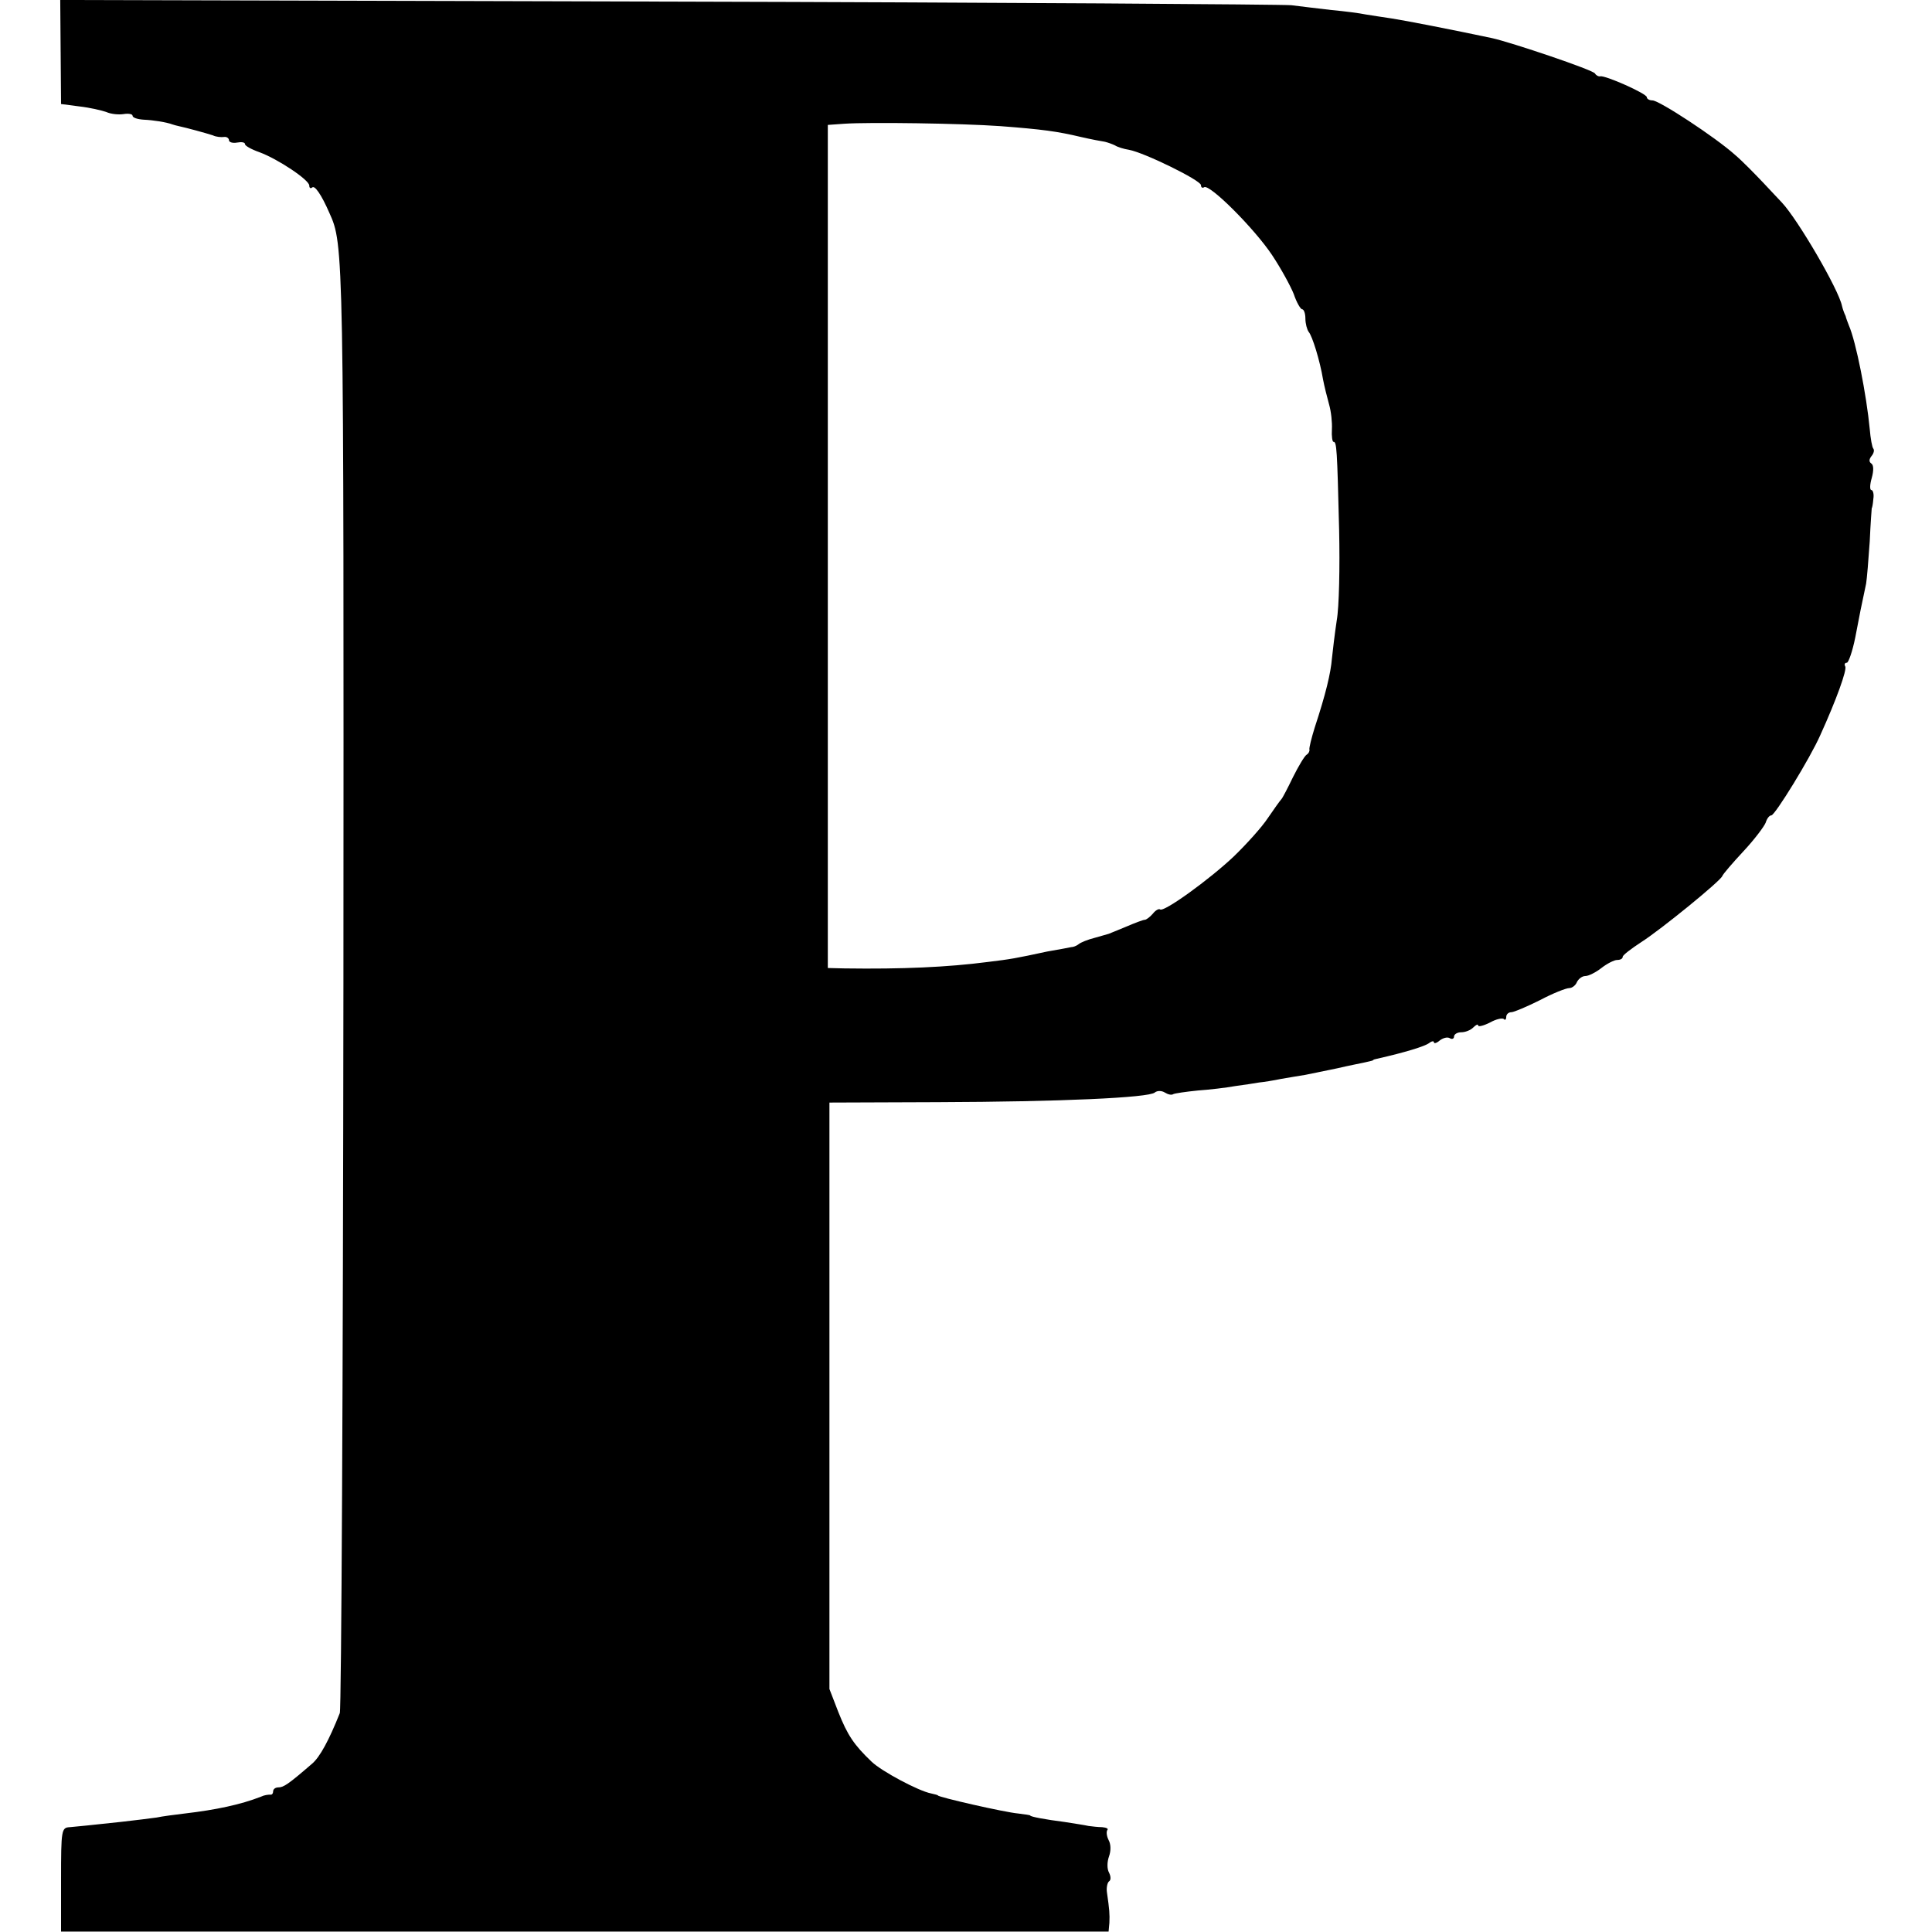
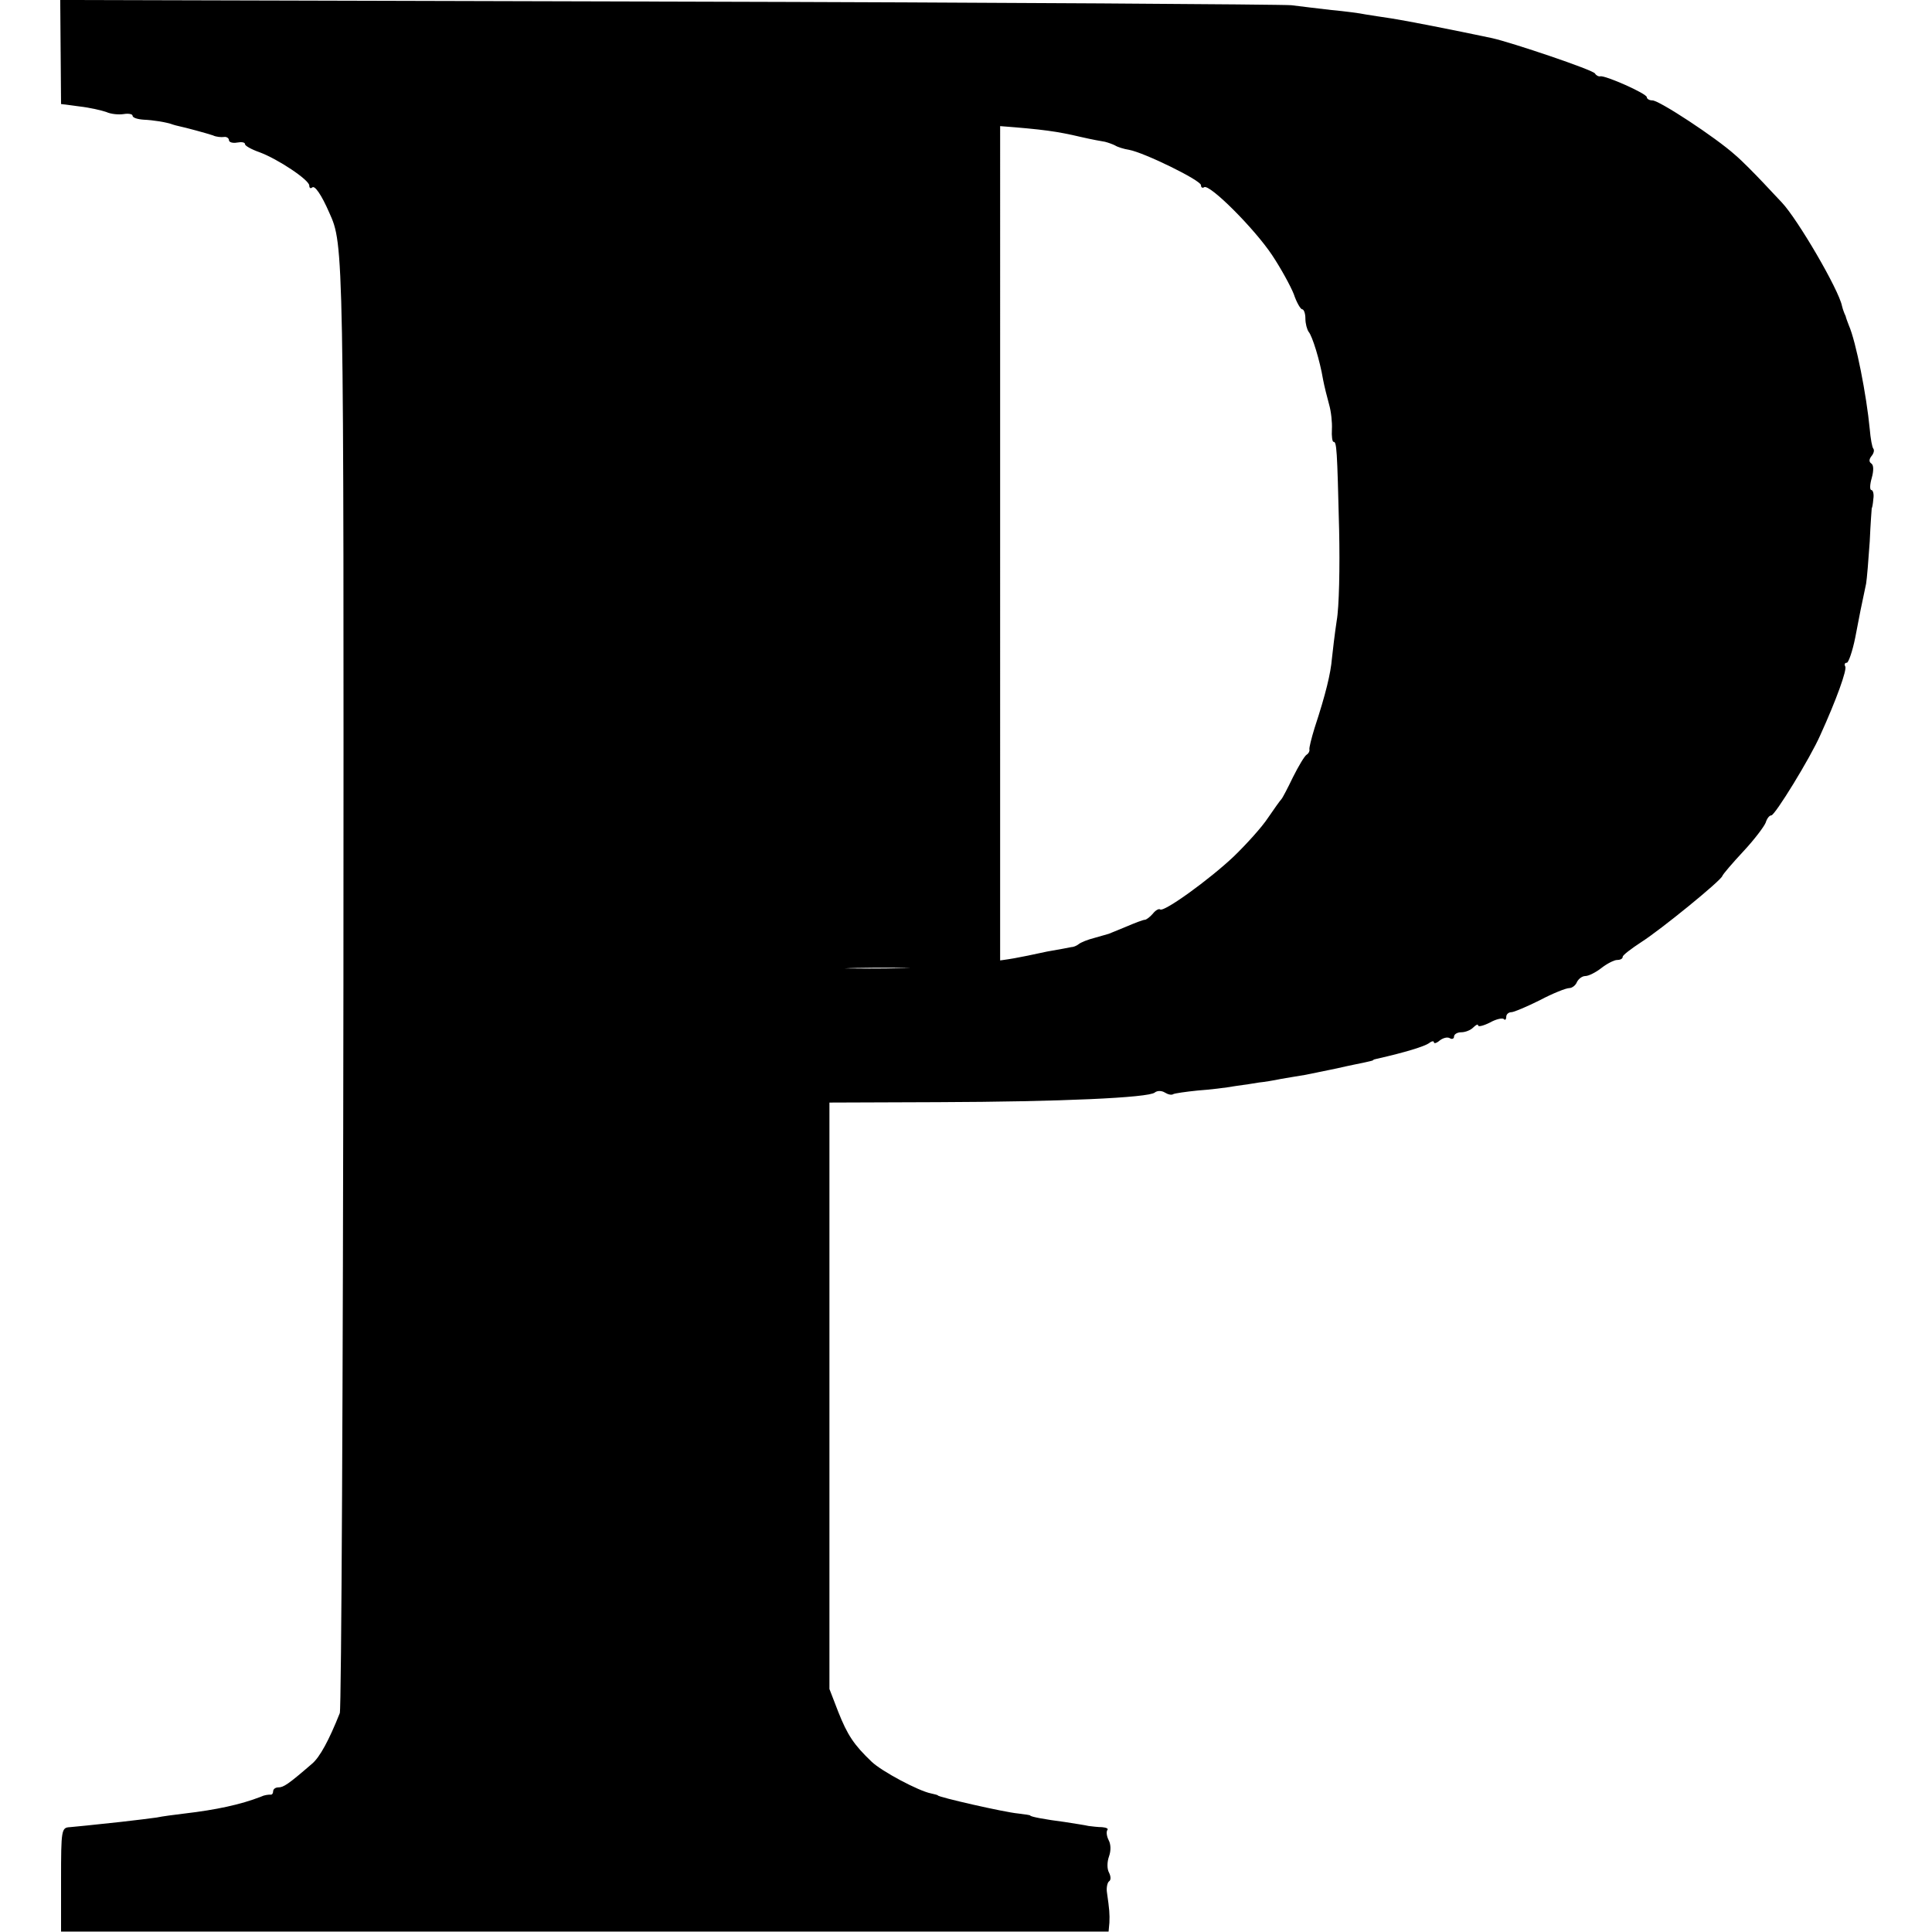
<svg xmlns="http://www.w3.org/2000/svg" version="1.0" width="481pt" height="481pt" viewBox="0 0 481 481" preserveAspectRatio="xMidYMid meet">
  <g transform="translate(0,481) scale(0.1,-0.1)" fill="#000000" stroke="none">
-     <path d="M151 4681 l1 -130 46 -6 c26 -3 56 -10 67 -14 11 -5 30 -7 43 -5 12 2 22 0 22 -4 0 -5 12 -9 28 -10 23 -1 56 -6 72 -12 3 -1 10 -3 15 -4 19 -4 70 -18 85 -23 8 -4 21 -5 28 -4 6 1 12 -3 12 -8 0 -5 9 -8 20 -6 11 2 20 1 20 -4 0 -4 16 -13 36 -20 46 -17 124 -69 124 -83 0 -6 3 -8 7 -5 6 7 23 -17 43 -63 36 -80 36 -82 35 -1918 -1 -988 -5 -1806 -9 -1817 -27 -68 -50 -110 -69 -126 -59 -51 -71 -59 -84 -59 -7 0 -13 -4 -13 -10 0 -5 -3 -9 -7 -8 -5 0 -15 -1 -23 -5 -51 -20 -113 -33 -190 -42 -25 -3 -56 -7 -70 -10 -14 -2 -54 -7 -90 -11 -36 -4 -74 -8 -85 -9 -11 -1 -30 -3 -41 -4 -21 -1 -22 -6 -22 -130 l0 -130 1304 0 1304 0 2 22 c1 22 0 33 -6 75 -2 12 1 25 5 28 5 3 5 12 0 22 -5 9 -5 26 0 40 5 14 5 30 -1 41 -5 10 -6 21 -3 25 3 3 -2 6 -13 7 -10 0 -26 2 -34 3 -8 2 -35 6 -60 10 -47 6 -85 13 -85 16 0 1 -13 3 -30 5 -34 3 -200 41 -200 45 0 1 -8 3 -17 5 -31 6 -123 55 -148 79 -44 42 -60 66 -83 124 l-22 57 0 730 0 730 270 1 c305 1 525 11 540 24 6 5 17 5 25 0 8 -5 17 -7 21 -4 4 2 31 6 61 9 29 2 71 7 93 11 22 3 49 7 60 9 11 1 36 5 55 9 19 3 46 8 60 10 14 3 49 10 78 16 30 7 61 13 70 15 9 2 18 4 20 5 1 2 5 3 10 4 71 16 119 31 130 39 6 5 12 6 12 2 0 -4 7 -2 15 5 8 6 19 9 25 5 5 -3 10 -1 10 4 0 6 8 11 18 11 10 0 23 5 30 12 7 7 12 9 12 5 0 -4 13 -1 29 7 16 9 31 12 35 9 3 -4 6 -1 6 5 0 7 6 12 13 12 6 0 39 14 71 30 32 17 65 30 73 30 7 0 16 7 19 15 4 8 13 15 21 15 8 0 26 9 40 20 14 11 32 20 39 20 8 0 14 3 14 8 0 4 21 20 47 37 47 30 196 151 201 164 1 4 25 32 52 61 28 30 52 62 56 72 3 10 9 18 14 18 9 0 97 143 122 200 40 88 67 163 62 171 -3 5 -1 9 4 9 4 0 14 28 21 63 11 58 15 78 27 134 2 12 6 60 9 105 2 46 5 83 5 83 1 0 3 10 4 23 2 12 -1 22 -5 22 -4 0 -4 13 1 30 5 18 5 32 -1 36 -6 4 -6 10 0 18 6 7 8 15 5 19 -3 3 -7 25 -9 49 -8 84 -34 217 -52 258 -3 8 -7 18 -8 23 -2 4 -4 9 -5 12 -1 3 -3 8 -4 13 -8 41 -111 217 -150 258 -6 6 -27 29 -47 50 -20 21 -51 53 -70 69 -48 43 -188 135 -205 135 -8 0 -14 4 -14 8 0 9 -104 55 -116 52 -4 -1 -10 2 -13 7 -5 9 -207 77 -256 88 -99 21 -217 44 -250 49 -22 3 -51 8 -65 10 -14 3 -52 8 -85 11 -33 4 -78 9 -100 12 -22 2 -721 7 -1553 9 l-1512 4 1 -129z m2339 -185 c105 -8 142 -13 201 -27 26 -6 53 -11 60 -12 8 -2 19 -6 25 -9 6 -4 22 -9 35 -11 38 -7 179 -76 179 -88 0 -6 4 -8 8 -5 14 8 125 -103 169 -169 22 -33 46 -77 54 -97 7 -21 17 -38 21 -38 4 0 8 -10 8 -23 0 -13 4 -27 8 -33 9 -10 28 -71 36 -119 3 -16 10 -44 15 -62 5 -17 8 -45 7 -62 -1 -17 1 -31 4 -31 8 0 9 -16 14 -220 2 -91 0 -192 -6 -225 -5 -33 -10 -76 -12 -95 -3 -36 -15 -87 -43 -172 -8 -26 -14 -50 -13 -54 1 -4 -2 -10 -7 -13 -5 -3 -20 -28 -34 -56 -13 -27 -26 -52 -29 -55 -3 -3 -18 -24 -33 -46 -15 -23 -54 -66 -85 -96 -60 -57 -176 -141 -184 -132 -3 2 -11 -2 -18 -11 -7 -8 -16 -15 -20 -15 -4 0 -25 -8 -46 -17 -22 -9 -41 -17 -44 -18 -3 -1 -18 -5 -35 -10 -16 -4 -34 -11 -40 -16 -5 -4 -13 -7 -18 -7 -4 -1 -31 -6 -60 -11 -79 -17 -90 -19 -148 -26 -100 -13 -213 -18 -356 -16 l-42 1 0 1049 0 1050 42 3 c61 4 288 1 387 -6z" />
+     <path d="M151 4681 l1 -130 46 -6 c26 -3 56 -10 67 -14 11 -5 30 -7 43 -5 12 2 22 0 22 -4 0 -5 12 -9 28 -10 23 -1 56 -6 72 -12 3 -1 10 -3 15 -4 19 -4 70 -18 85 -23 8 -4 21 -5 28 -4 6 1 12 -3 12 -8 0 -5 9 -8 20 -6 11 2 20 1 20 -4 0 -4 16 -13 36 -20 46 -17 124 -69 124 -83 0 -6 3 -8 7 -5 6 7 23 -17 43 -63 36 -80 36 -82 35 -1918 -1 -988 -5 -1806 -9 -1817 -27 -68 -50 -110 -69 -126 -59 -51 -71 -59 -84 -59 -7 0 -13 -4 -13 -10 0 -5 -3 -9 -7 -8 -5 0 -15 -1 -23 -5 -51 -20 -113 -33 -190 -42 -25 -3 -56 -7 -70 -10 -14 -2 -54 -7 -90 -11 -36 -4 -74 -8 -85 -9 -11 -1 -30 -3 -41 -4 -21 -1 -22 -6 -22 -130 l0 -130 1304 0 1304 0 2 22 c1 22 0 33 -6 75 -2 12 1 25 5 28 5 3 5 12 0 22 -5 9 -5 26 0 40 5 14 5 30 -1 41 -5 10 -6 21 -3 25 3 3 -2 6 -13 7 -10 0 -26 2 -34 3 -8 2 -35 6 -60 10 -47 6 -85 13 -85 16 0 1 -13 3 -30 5 -34 3 -200 41 -200 45 0 1 -8 3 -17 5 -31 6 -123 55 -148 79 -44 42 -60 66 -83 124 l-22 57 0 730 0 730 270 1 c305 1 525 11 540 24 6 5 17 5 25 0 8 -5 17 -7 21 -4 4 2 31 6 61 9 29 2 71 7 93 11 22 3 49 7 60 9 11 1 36 5 55 9 19 3 46 8 60 10 14 3 49 10 78 16 30 7 61 13 70 15 9 2 18 4 20 5 1 2 5 3 10 4 71 16 119 31 130 39 6 5 12 6 12 2 0 -4 7 -2 15 5 8 6 19 9 25 5 5 -3 10 -1 10 4 0 6 8 11 18 11 10 0 23 5 30 12 7 7 12 9 12 5 0 -4 13 -1 29 7 16 9 31 12 35 9 3 -4 6 -1 6 5 0 7 6 12 13 12 6 0 39 14 71 30 32 17 65 30 73 30 7 0 16 7 19 15 4 8 13 15 21 15 8 0 26 9 40 20 14 11 32 20 39 20 8 0 14 3 14 8 0 4 21 20 47 37 47 30 196 151 201 164 1 4 25 32 52 61 28 30 52 62 56 72 3 10 9 18 14 18 9 0 97 143 122 200 40 88 67 163 62 171 -3 5 -1 9 4 9 4 0 14 28 21 63 11 58 15 78 27 134 2 12 6 60 9 105 2 46 5 83 5 83 1 0 3 10 4 23 2 12 -1 22 -5 22 -4 0 -4 13 1 30 5 18 5 32 -1 36 -6 4 -6 10 0 18 6 7 8 15 5 19 -3 3 -7 25 -9 49 -8 84 -34 217 -52 258 -3 8 -7 18 -8 23 -2 4 -4 9 -5 12 -1 3 -3 8 -4 13 -8 41 -111 217 -150 258 -6 6 -27 29 -47 50 -20 21 -51 53 -70 69 -48 43 -188 135 -205 135 -8 0 -14 4 -14 8 0 9 -104 55 -116 52 -4 -1 -10 2 -13 7 -5 9 -207 77 -256 88 -99 21 -217 44 -250 49 -22 3 -51 8 -65 10 -14 3 -52 8 -85 11 -33 4 -78 9 -100 12 -22 2 -721 7 -1553 9 l-1512 4 1 -129z m2339 -185 c105 -8 142 -13 201 -27 26 -6 53 -11 60 -12 8 -2 19 -6 25 -9 6 -4 22 -9 35 -11 38 -7 179 -76 179 -88 0 -6 4 -8 8 -5 14 8 125 -103 169 -169 22 -33 46 -77 54 -97 7 -21 17 -38 21 -38 4 0 8 -10 8 -23 0 -13 4 -27 8 -33 9 -10 28 -71 36 -119 3 -16 10 -44 15 -62 5 -17 8 -45 7 -62 -1 -17 1 -31 4 -31 8 0 9 -16 14 -220 2 -91 0 -192 -6 -225 -5 -33 -10 -76 -12 -95 -3 -36 -15 -87 -43 -172 -8 -26 -14 -50 -13 -54 1 -4 -2 -10 -7 -13 -5 -3 -20 -28 -34 -56 -13 -27 -26 -52 -29 -55 -3 -3 -18 -24 -33 -46 -15 -23 -54 -66 -85 -96 -60 -57 -176 -141 -184 -132 -3 2 -11 -2 -18 -11 -7 -8 -16 -15 -20 -15 -4 0 -25 -8 -46 -17 -22 -9 -41 -17 -44 -18 -3 -1 -18 -5 -35 -10 -16 -4 -34 -11 -40 -16 -5 -4 -13 -7 -18 -7 -4 -1 -31 -6 -60 -11 -79 -17 -90 -19 -148 -26 -100 -13 -213 -18 -356 -16 c61 4 288 1 387 -6z" />
  </g>
</svg>